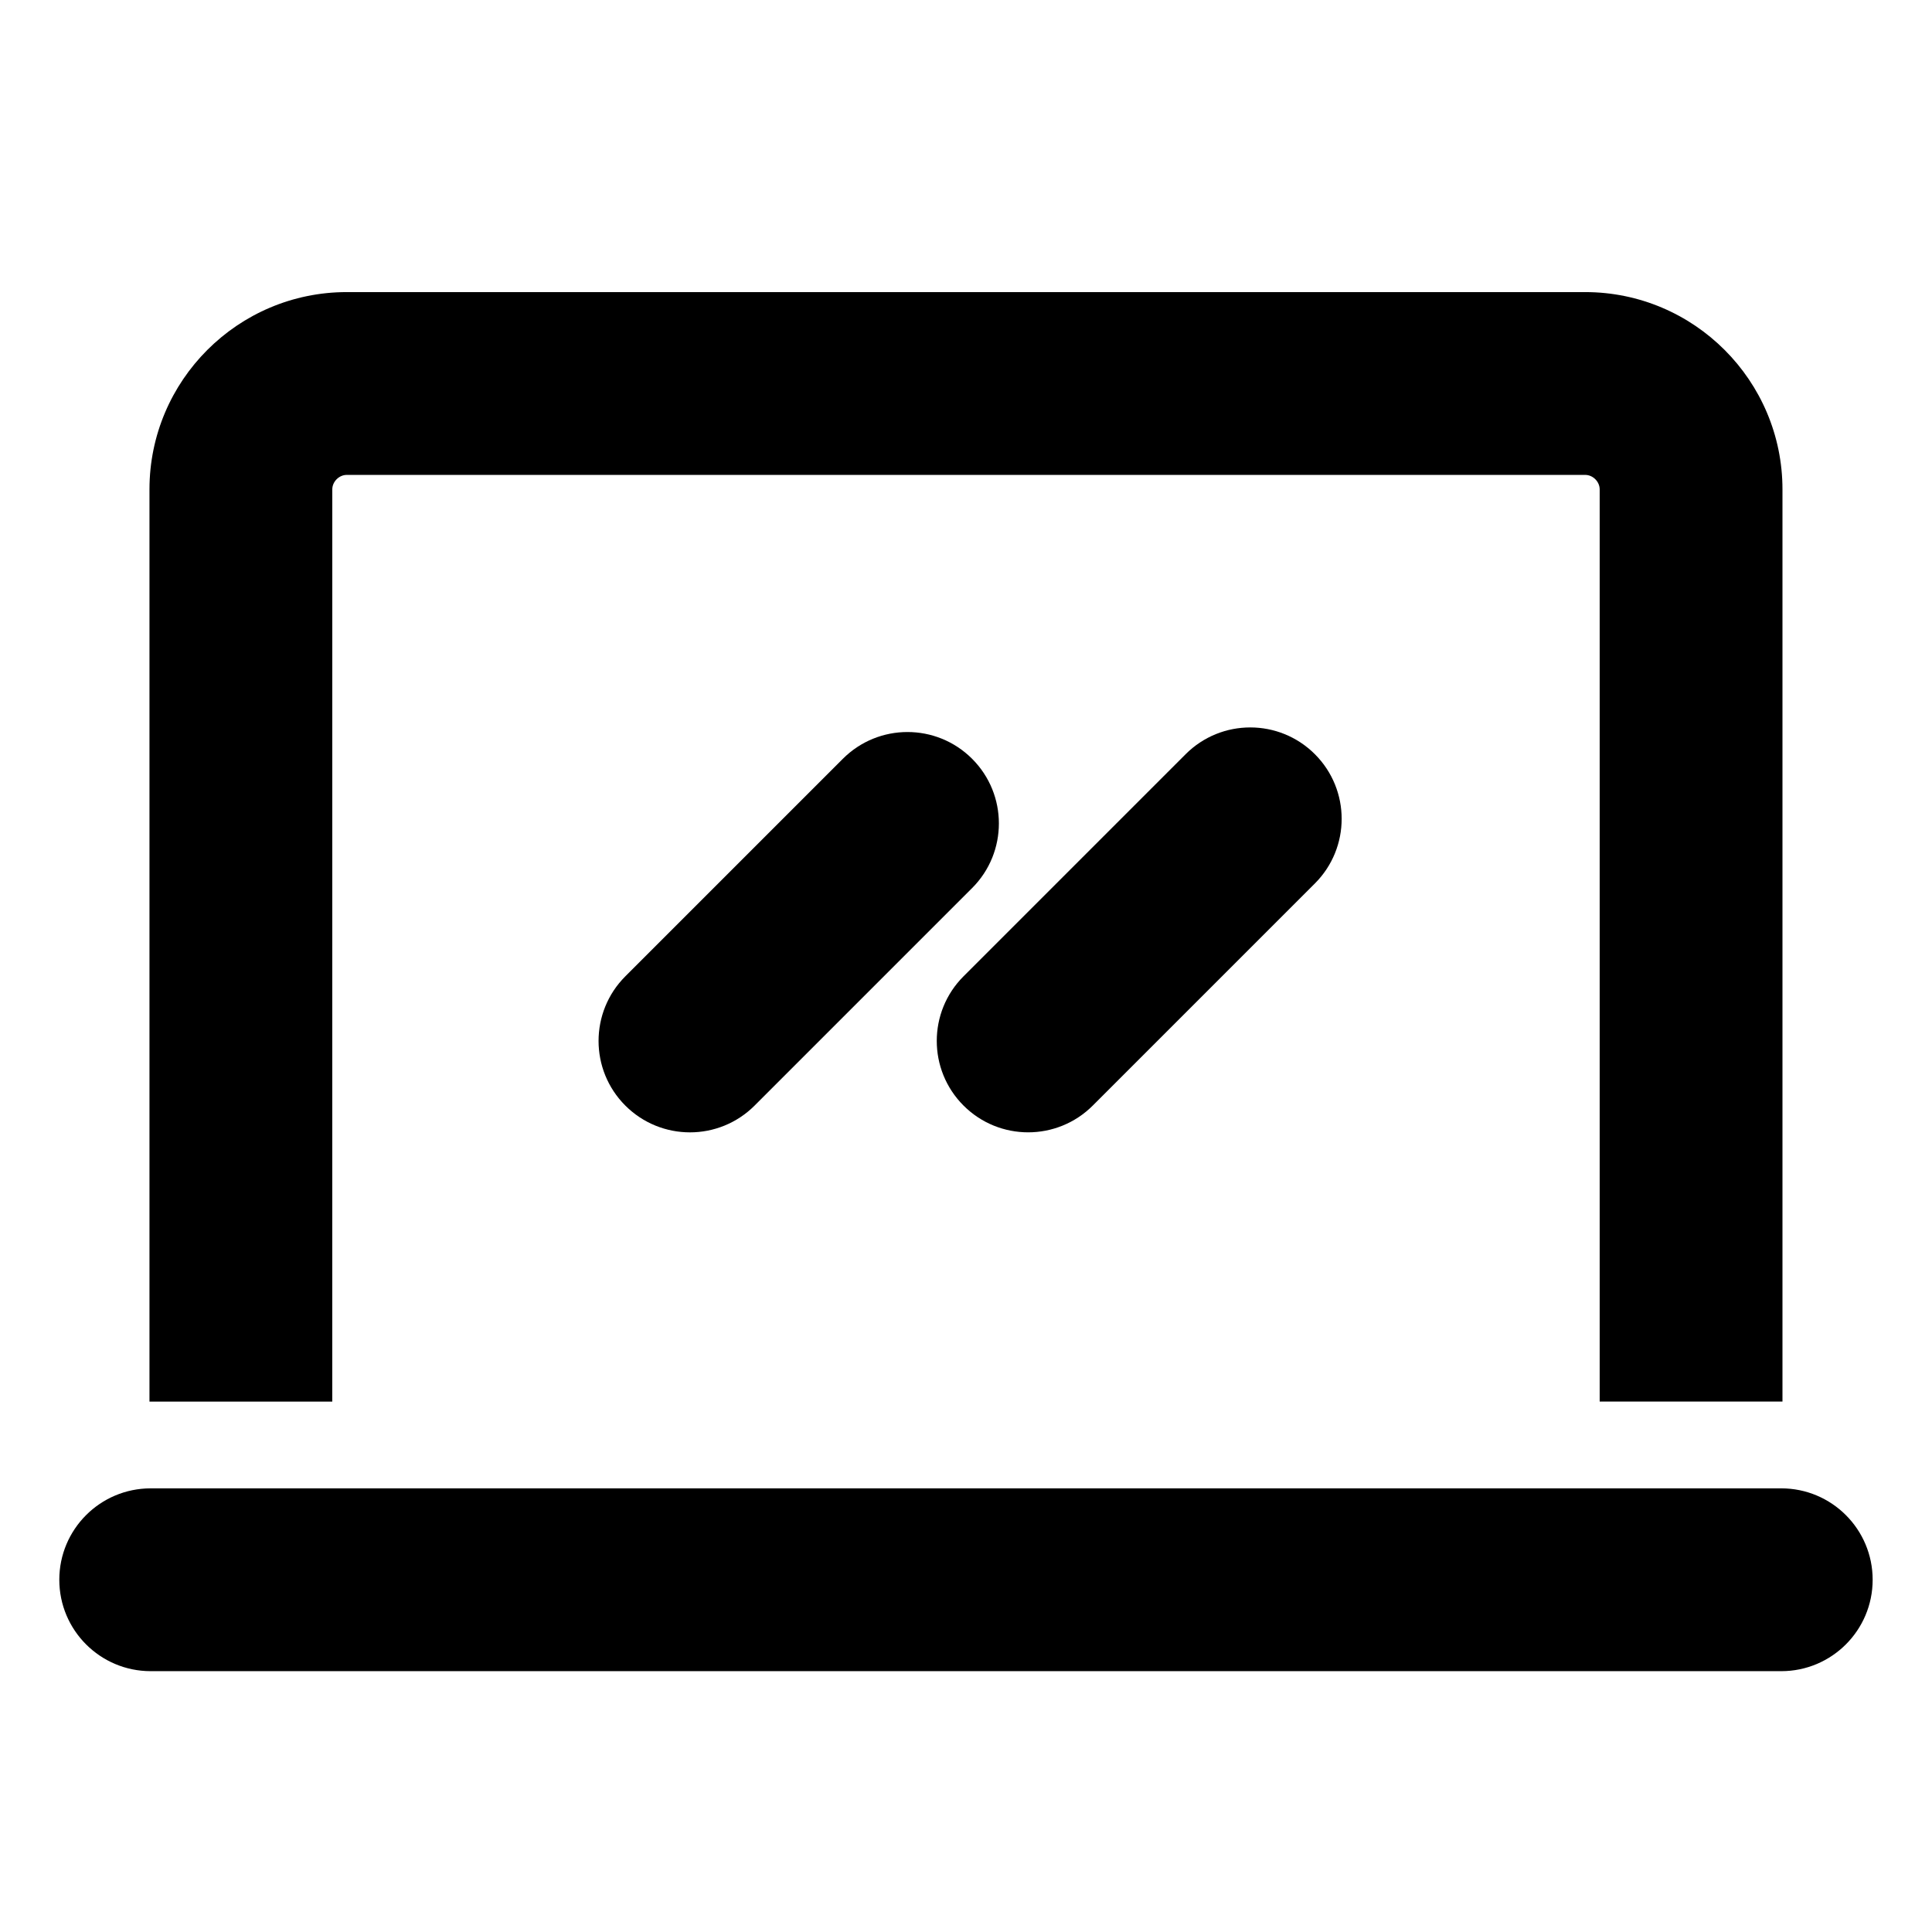
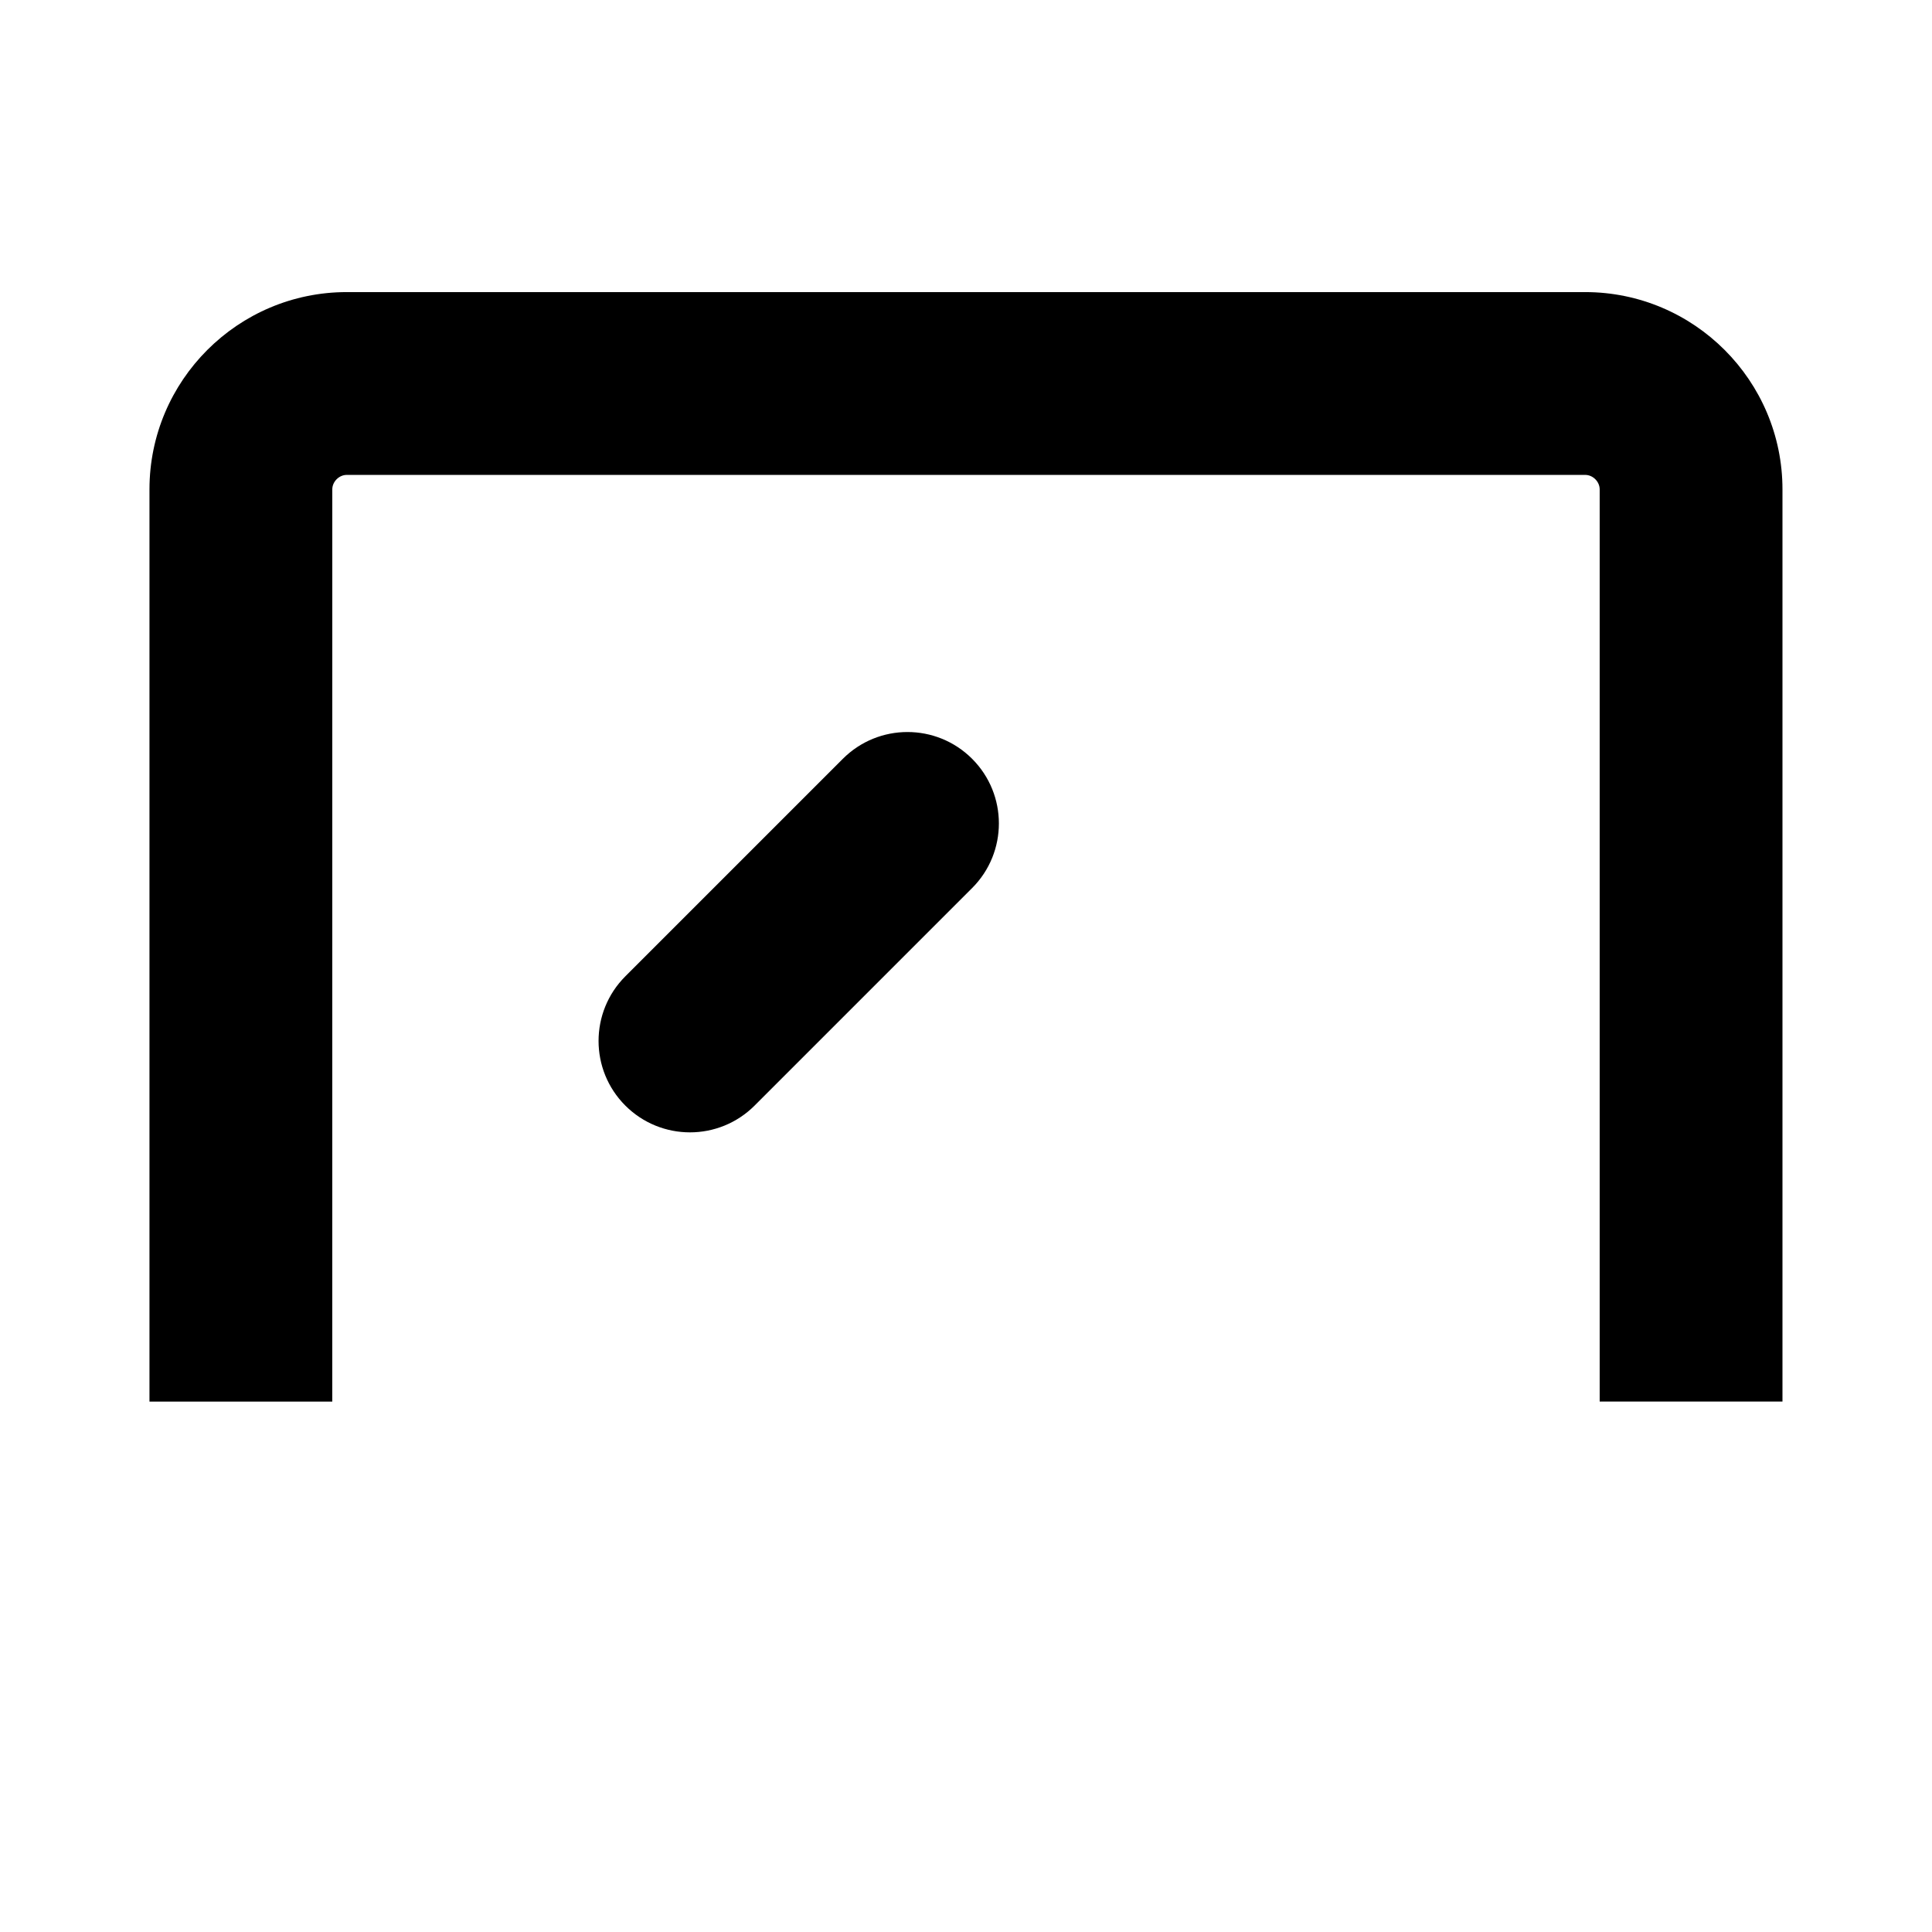
<svg xmlns="http://www.w3.org/2000/svg" fill="#000000" width="800px" height="800px" version="1.1" viewBox="144 144 512 512">
  <g>
    <path d="m232.06 273.69c0-2.043 1.793-3.836 3.836-3.836h328.2c2.043 0 3.836 1.793 3.836 3.836v241.74h48.441v-241.74c0-28.828-23.453-52.281-52.281-52.281h-328.2c-28.828 0-52.281 23.453-52.281 52.281v241.75h48.441z" />
-     <path d="m616.05 538.43h-432.11c-13.375 0-24.223 10.844-24.223 24.223 0 13.375 10.844 24.223 24.223 24.223h432.11c13.375 0 24.223-10.844 24.223-24.223 0-13.379-10.848-24.223-24.223-24.223z" />
    <path d="m401.62 345.09c-9.461-9.461-24.797-9.461-34.254 0l-57.648 57.648c-9.457 9.461-9.457 24.797 0 34.254 4.731 4.727 10.93 7.094 17.129 7.094 6.199 0 12.398-2.367 17.129-7.094l57.648-57.648c9.457-9.457 9.457-24.797-0.004-34.254z" />
-     <path d="m416.47 444.08c6.199 0 12.398-2.367 17.129-7.094l58.859-58.859c9.461-9.457 9.461-24.797 0-34.254-9.457-9.461-24.797-9.461-34.254 0l-58.859 58.859c-9.457 9.461-9.457 24.797 0 34.254 4.727 4.727 10.926 7.094 17.125 7.094z" />
  </g>
</svg>